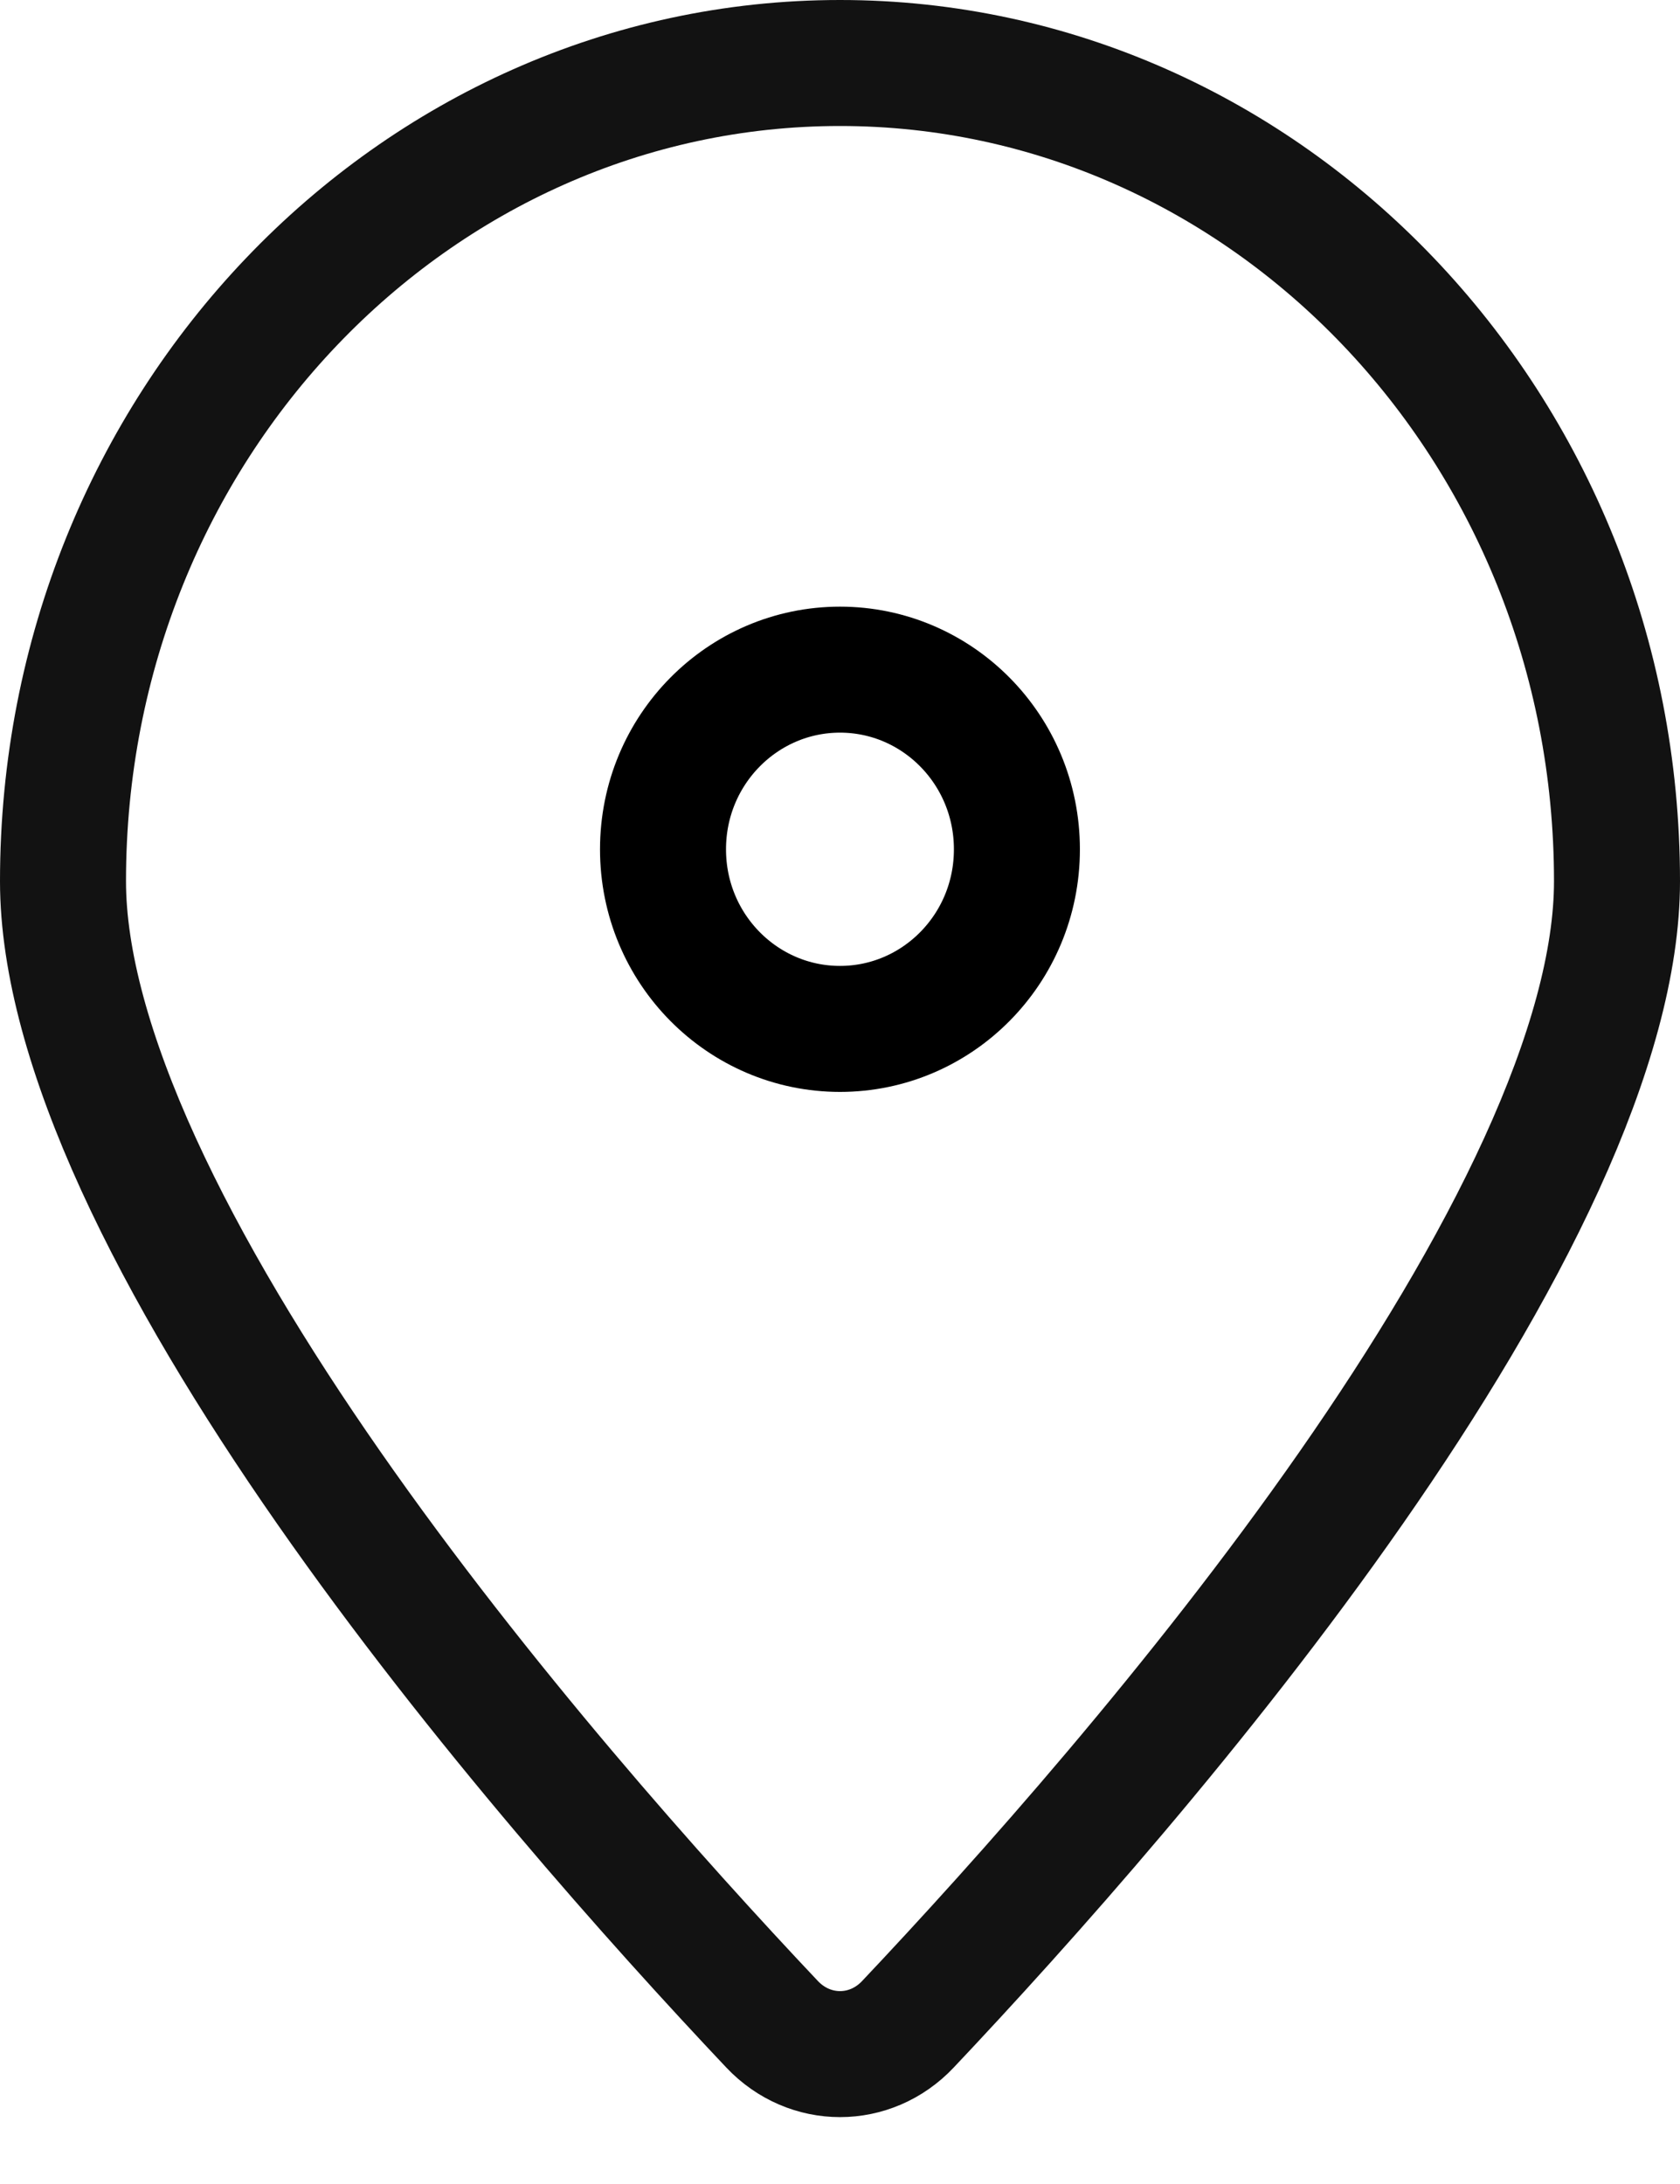
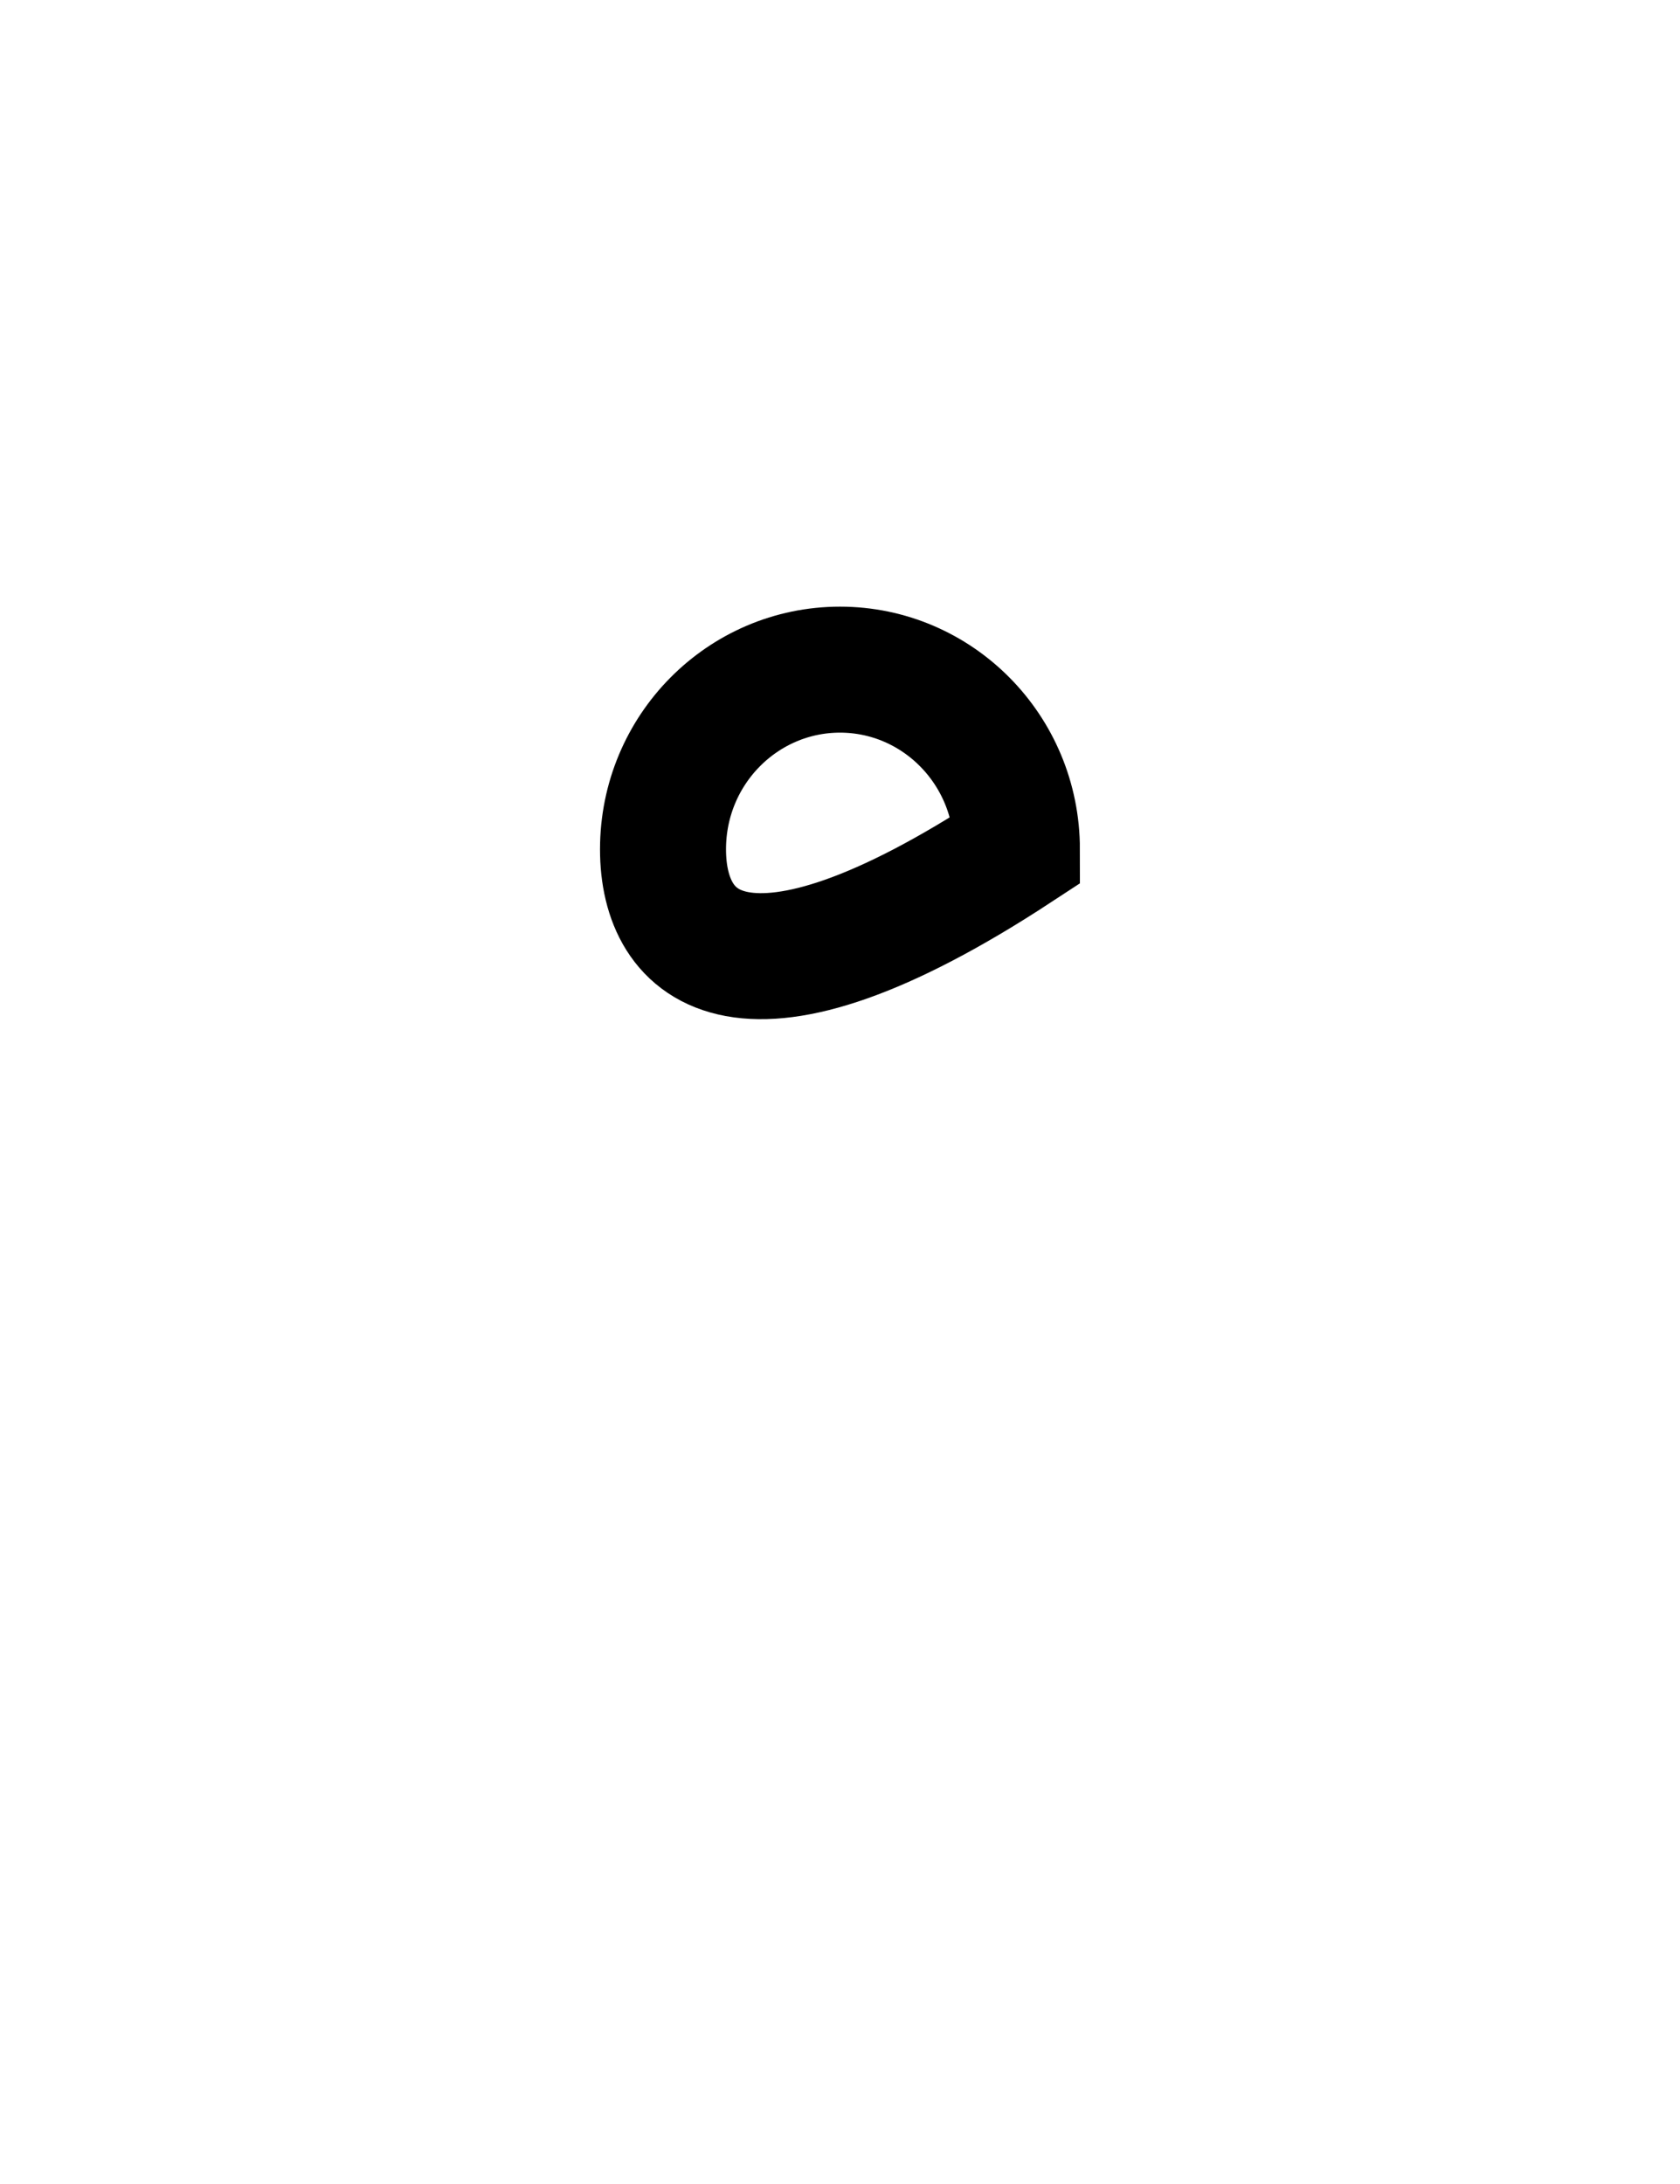
<svg xmlns="http://www.w3.org/2000/svg" width="20" height="26" viewBox="0 0 20 26" fill="none">
-   <path d="M10 0.75C15.075 0.75 19.25 5.077 19.25 10.491C19.25 11.452 18.927 12.598 18.351 13.859C17.778 15.112 16.981 16.427 16.086 17.711C14.296 20.279 12.162 22.665 10.808 24.099C10.361 24.572 9.64 24.572 9.192 24.099C7.838 22.665 5.704 20.279 3.914 17.711C3.019 16.427 2.222 15.112 1.649 13.859C1.073 12.598 0.75 11.452 0.75 10.491C0.75 5.077 4.925 0.75 10 0.75Z" stroke="#121212" stroke-width="1.5" />
-   <path d="M10 7.972C11.156 7.972 12.106 8.922 12.106 10.111C12.106 11.3 11.156 12.249 10 12.249C8.844 12.249 7.893 11.3 7.893 10.111C7.893 8.922 8.844 7.972 10 7.972Z" stroke="black" stroke-width="1.5" />
+   <path d="M10 7.972C11.156 7.972 12.106 8.922 12.106 10.111C8.844 12.249 7.893 11.3 7.893 10.111C7.893 8.922 8.844 7.972 10 7.972Z" stroke="black" stroke-width="1.5" />
</svg>